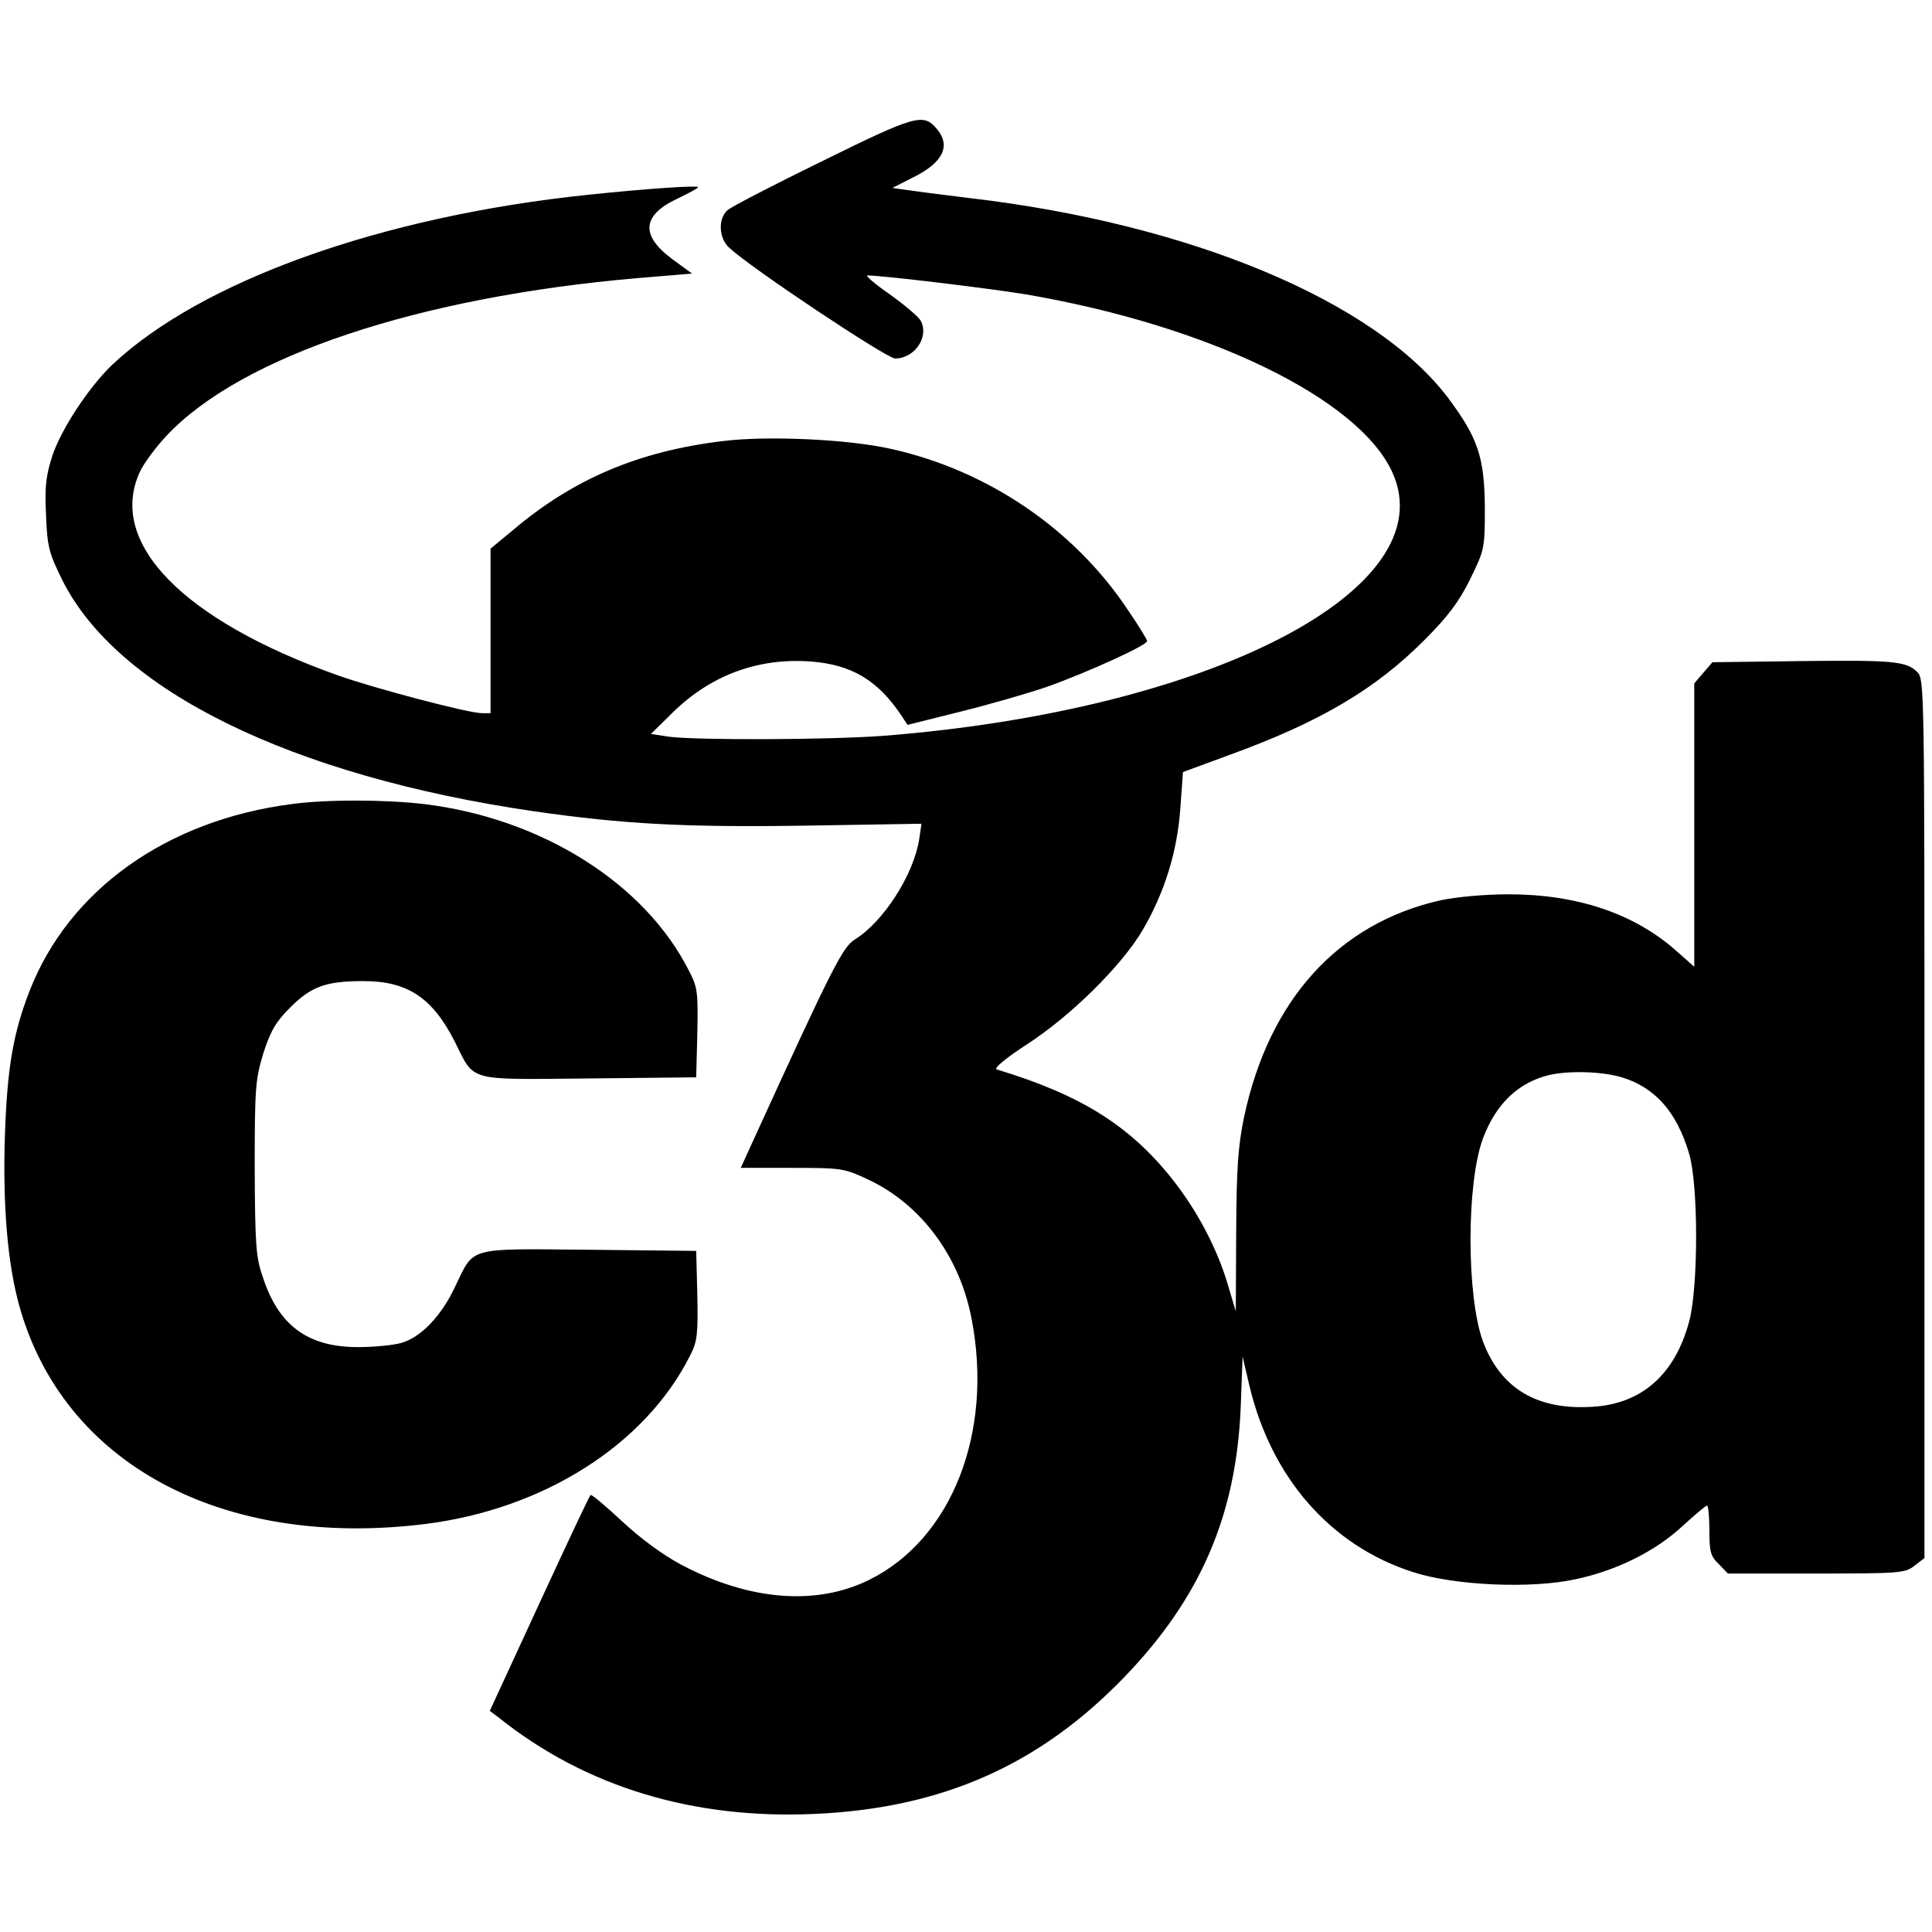
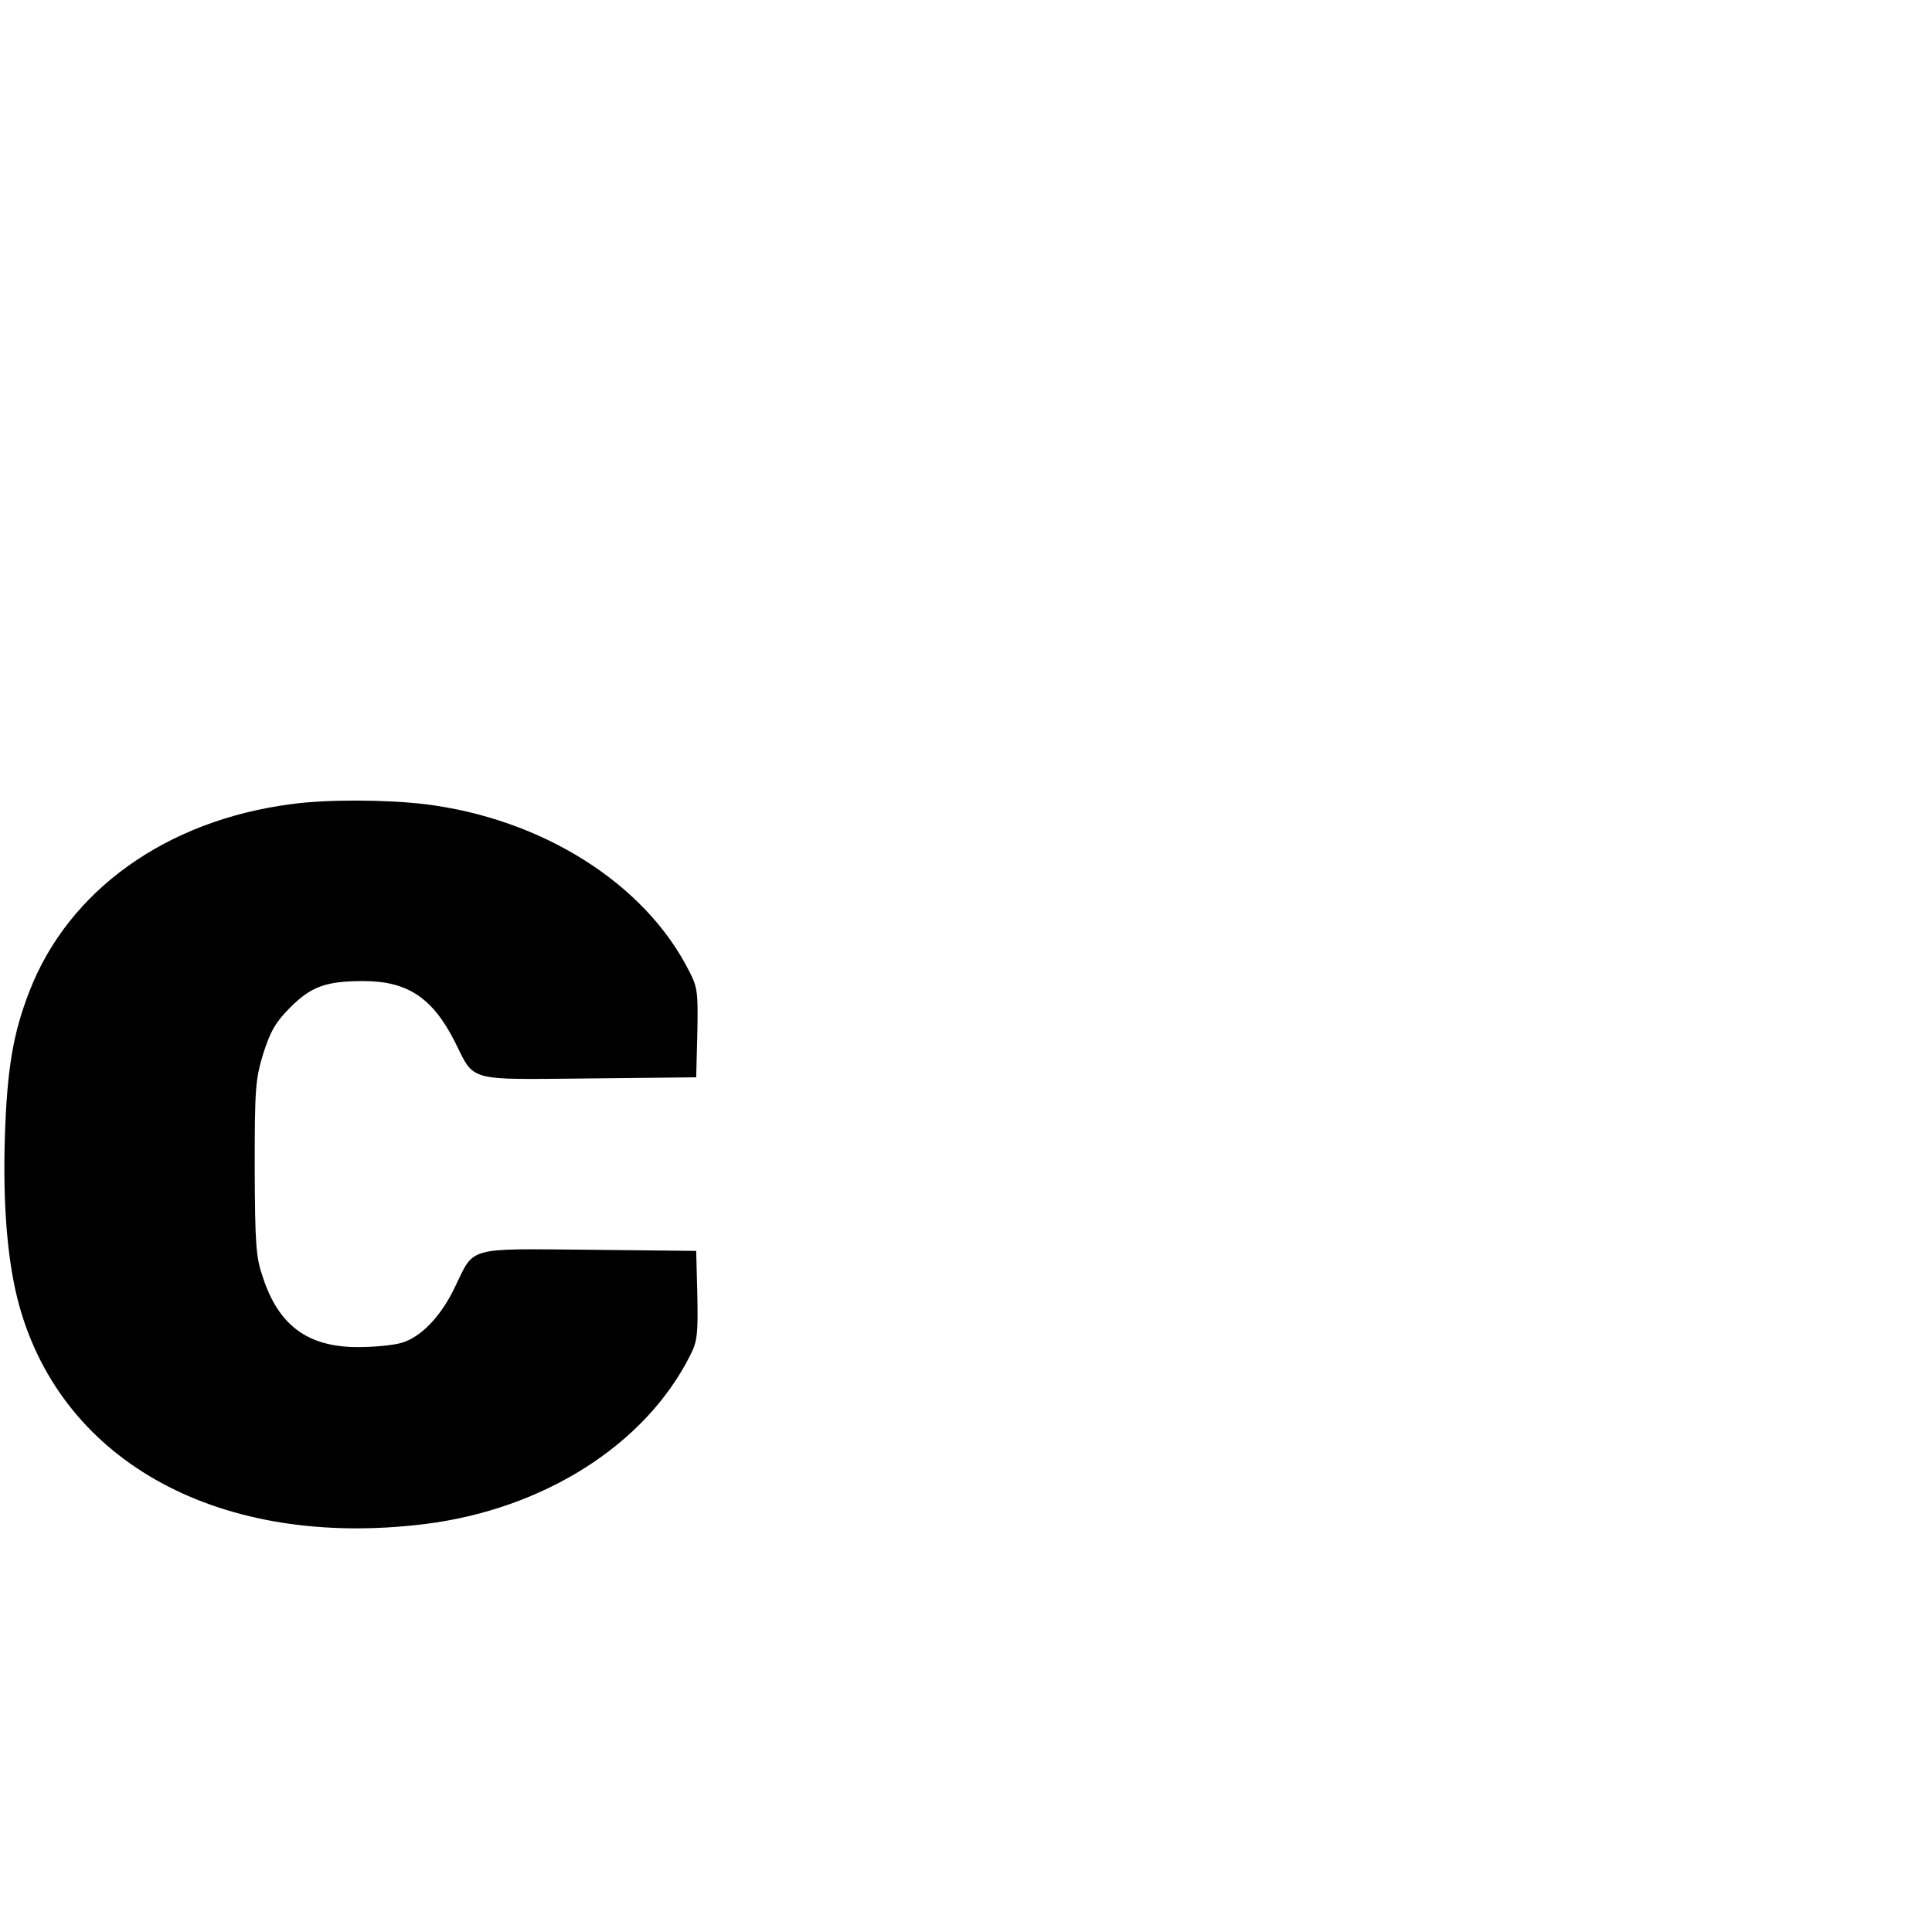
<svg xmlns="http://www.w3.org/2000/svg" version="1.0" width="512pt" height="512pt" viewBox="0 0 512 512" preserveAspectRatio="xMidYMid meet">
  <g transform="translate(0,512) scale(0.1,-0.1)" fill="#000000" stroke="none">
-     <path d="M2181 4694 c-129 -63 -243 -122 -253 -131 -26 -23 -23 -75 5 -100 58 -54 417 -293 439 -293 52 0 91 57 68 100 -6 11 -43 42 -82 70 -39 27 -66 50 -59 50 40 0 321 -34 419 -50 485 -83 883 -276 972 -472 140 -309 -481 -630 -1349 -698 -148 -11 -500 -12 -571 -2 l-45 7 58 57 c101 99 226 145 365 135 109 -8 179 -50 242 -145 l15 -23 140 35 c77 19 181 49 230 66 107 38 265 110 265 121 0 4 -23 42 -52 84 -142 213 -370 368 -625 425 -113 26 -330 36 -448 21 -224 -27 -397 -101 -557 -237 l-58 -48 0 -218 0 -218 -23 0 c-35 0 -282 65 -381 100 -411 146 -611 351 -526 538 10 23 43 67 72 98 199 211 668 367 1248 417 l144 12 -52 38 c-85 63 -81 116 12 160 31 15 56 28 56 31 0 5 -127 -3 -290 -20 -548 -57 -1027 -228 -1264 -452 -61 -59 -133 -168 -157 -239 -17 -53 -21 -82 -17 -158 3 -83 8 -101 42 -170 145 -294 607 -521 1251 -615 237 -34 401 -43 722 -38 l305 5 -6 -41 c-15 -95 -95 -219 -171 -266 -32 -20 -60 -75 -270 -535 l-32 -70 136 0 c133 0 138 -1 204 -32 139 -66 241 -204 272 -369 58 -301 -53 -583 -272 -691 -140 -69 -317 -55 -497 40 -49 26 -109 70 -158 116 -43 40 -81 72 -83 69 -3 -2 -64 -132 -136 -288 l-131 -284 24 -18 c229 -183 514 -270 838 -255 337 15 596 130 821 364 201 209 295 428 307 713 l5 135 18 -77 c58 -244 215 -424 433 -494 110 -36 315 -45 432 -19 109 23 212 75 282 140 33 30 62 55 66 55 3 0 6 -29 6 -65 0 -57 3 -69 25 -90 l24 -25 234 0 c222 0 236 1 261 21 l26 20 0 1165 c0 1140 0 1164 -19 1183 -29 29 -64 32 -314 29 l-229 -3 -24 -28 -24 -28 0 -375 0 -376 -51 45 c-111 97 -261 147 -441 147 -64 0 -139 -7 -181 -16 -270 -61 -454 -263 -520 -574 -16 -77 -20 -134 -21 -305 l-1 -210 -21 70 c-28 96 -82 198 -148 281 -113 142 -243 223 -465 290 -8 3 26 31 80 66 116 75 251 208 307 303 58 99 92 208 100 323 l7 96 125 46 c239 87 386 174 516 305 61 61 91 101 120 160 38 78 39 81 39 189 -1 134 -18 185 -97 291 -194 257 -684 462 -1268 530 -74 9 -151 19 -170 22 l-35 5 57 29 c78 39 98 83 61 127 -36 43 -56 37 -302 -84z m2117 -2429 c88 -27 145 -91 178 -201 25 -82 25 -351 1 -444 -37 -141 -125 -220 -255 -228 -148 -10 -245 48 -292 173 -44 120 -44 420 0 538 34 91 93 148 175 168 52 12 139 10 193 -6z" />
    <path d="M772 2989 c-331 -43 -590 -228 -694 -496 -43 -111 -59 -203 -65 -383 -6 -184 7 -338 38 -450 116 -418 536 -645 1074 -579 315 39 585 210 704 447 19 37 21 56 19 160 l-3 117 -284 3 c-327 3 -303 9 -355 -98 -37 -79 -92 -135 -143 -149 -21 -6 -72 -11 -114 -11 -132 0 -210 56 -252 184 -19 54 -21 86 -22 291 0 213 2 235 23 304 19 59 33 83 71 121 56 56 95 70 194 70 117 0 183 -44 242 -160 54 -108 29 -101 356 -98 l284 3 3 117 c2 108 1 121 -22 165 -117 232 -390 404 -701 442 -101 12 -259 13 -353 0z" />
  </g>
</svg>